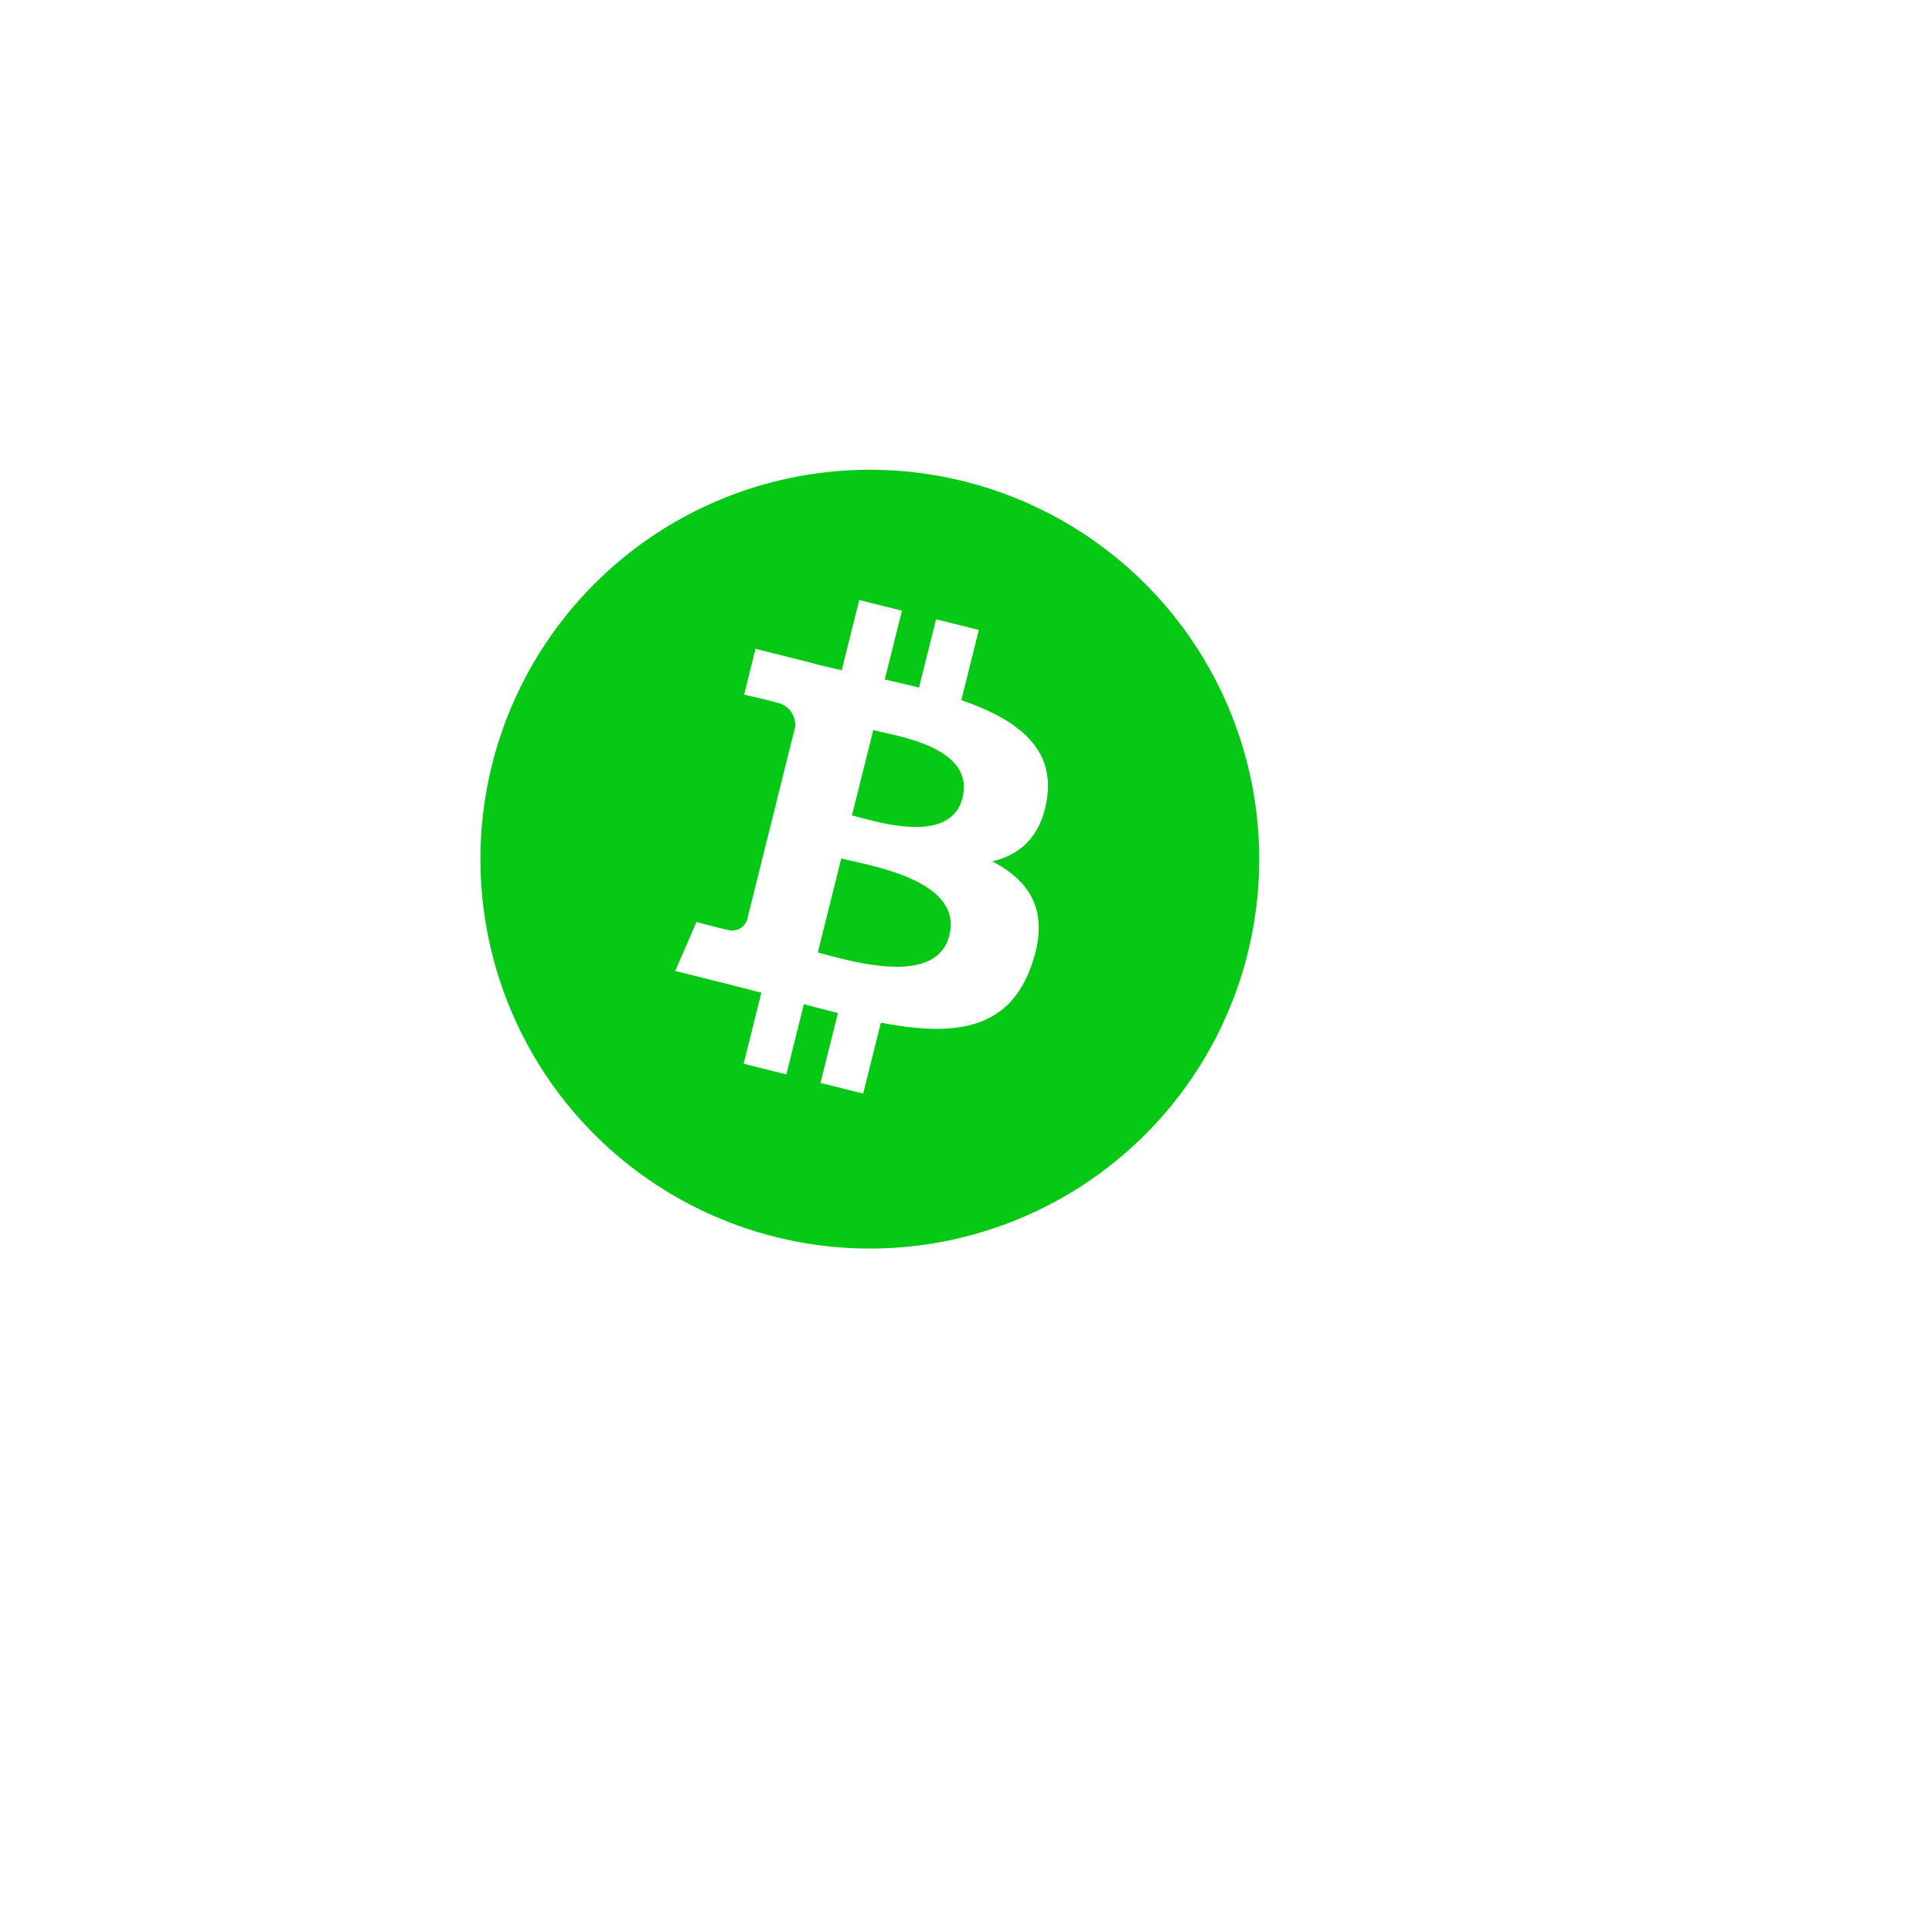
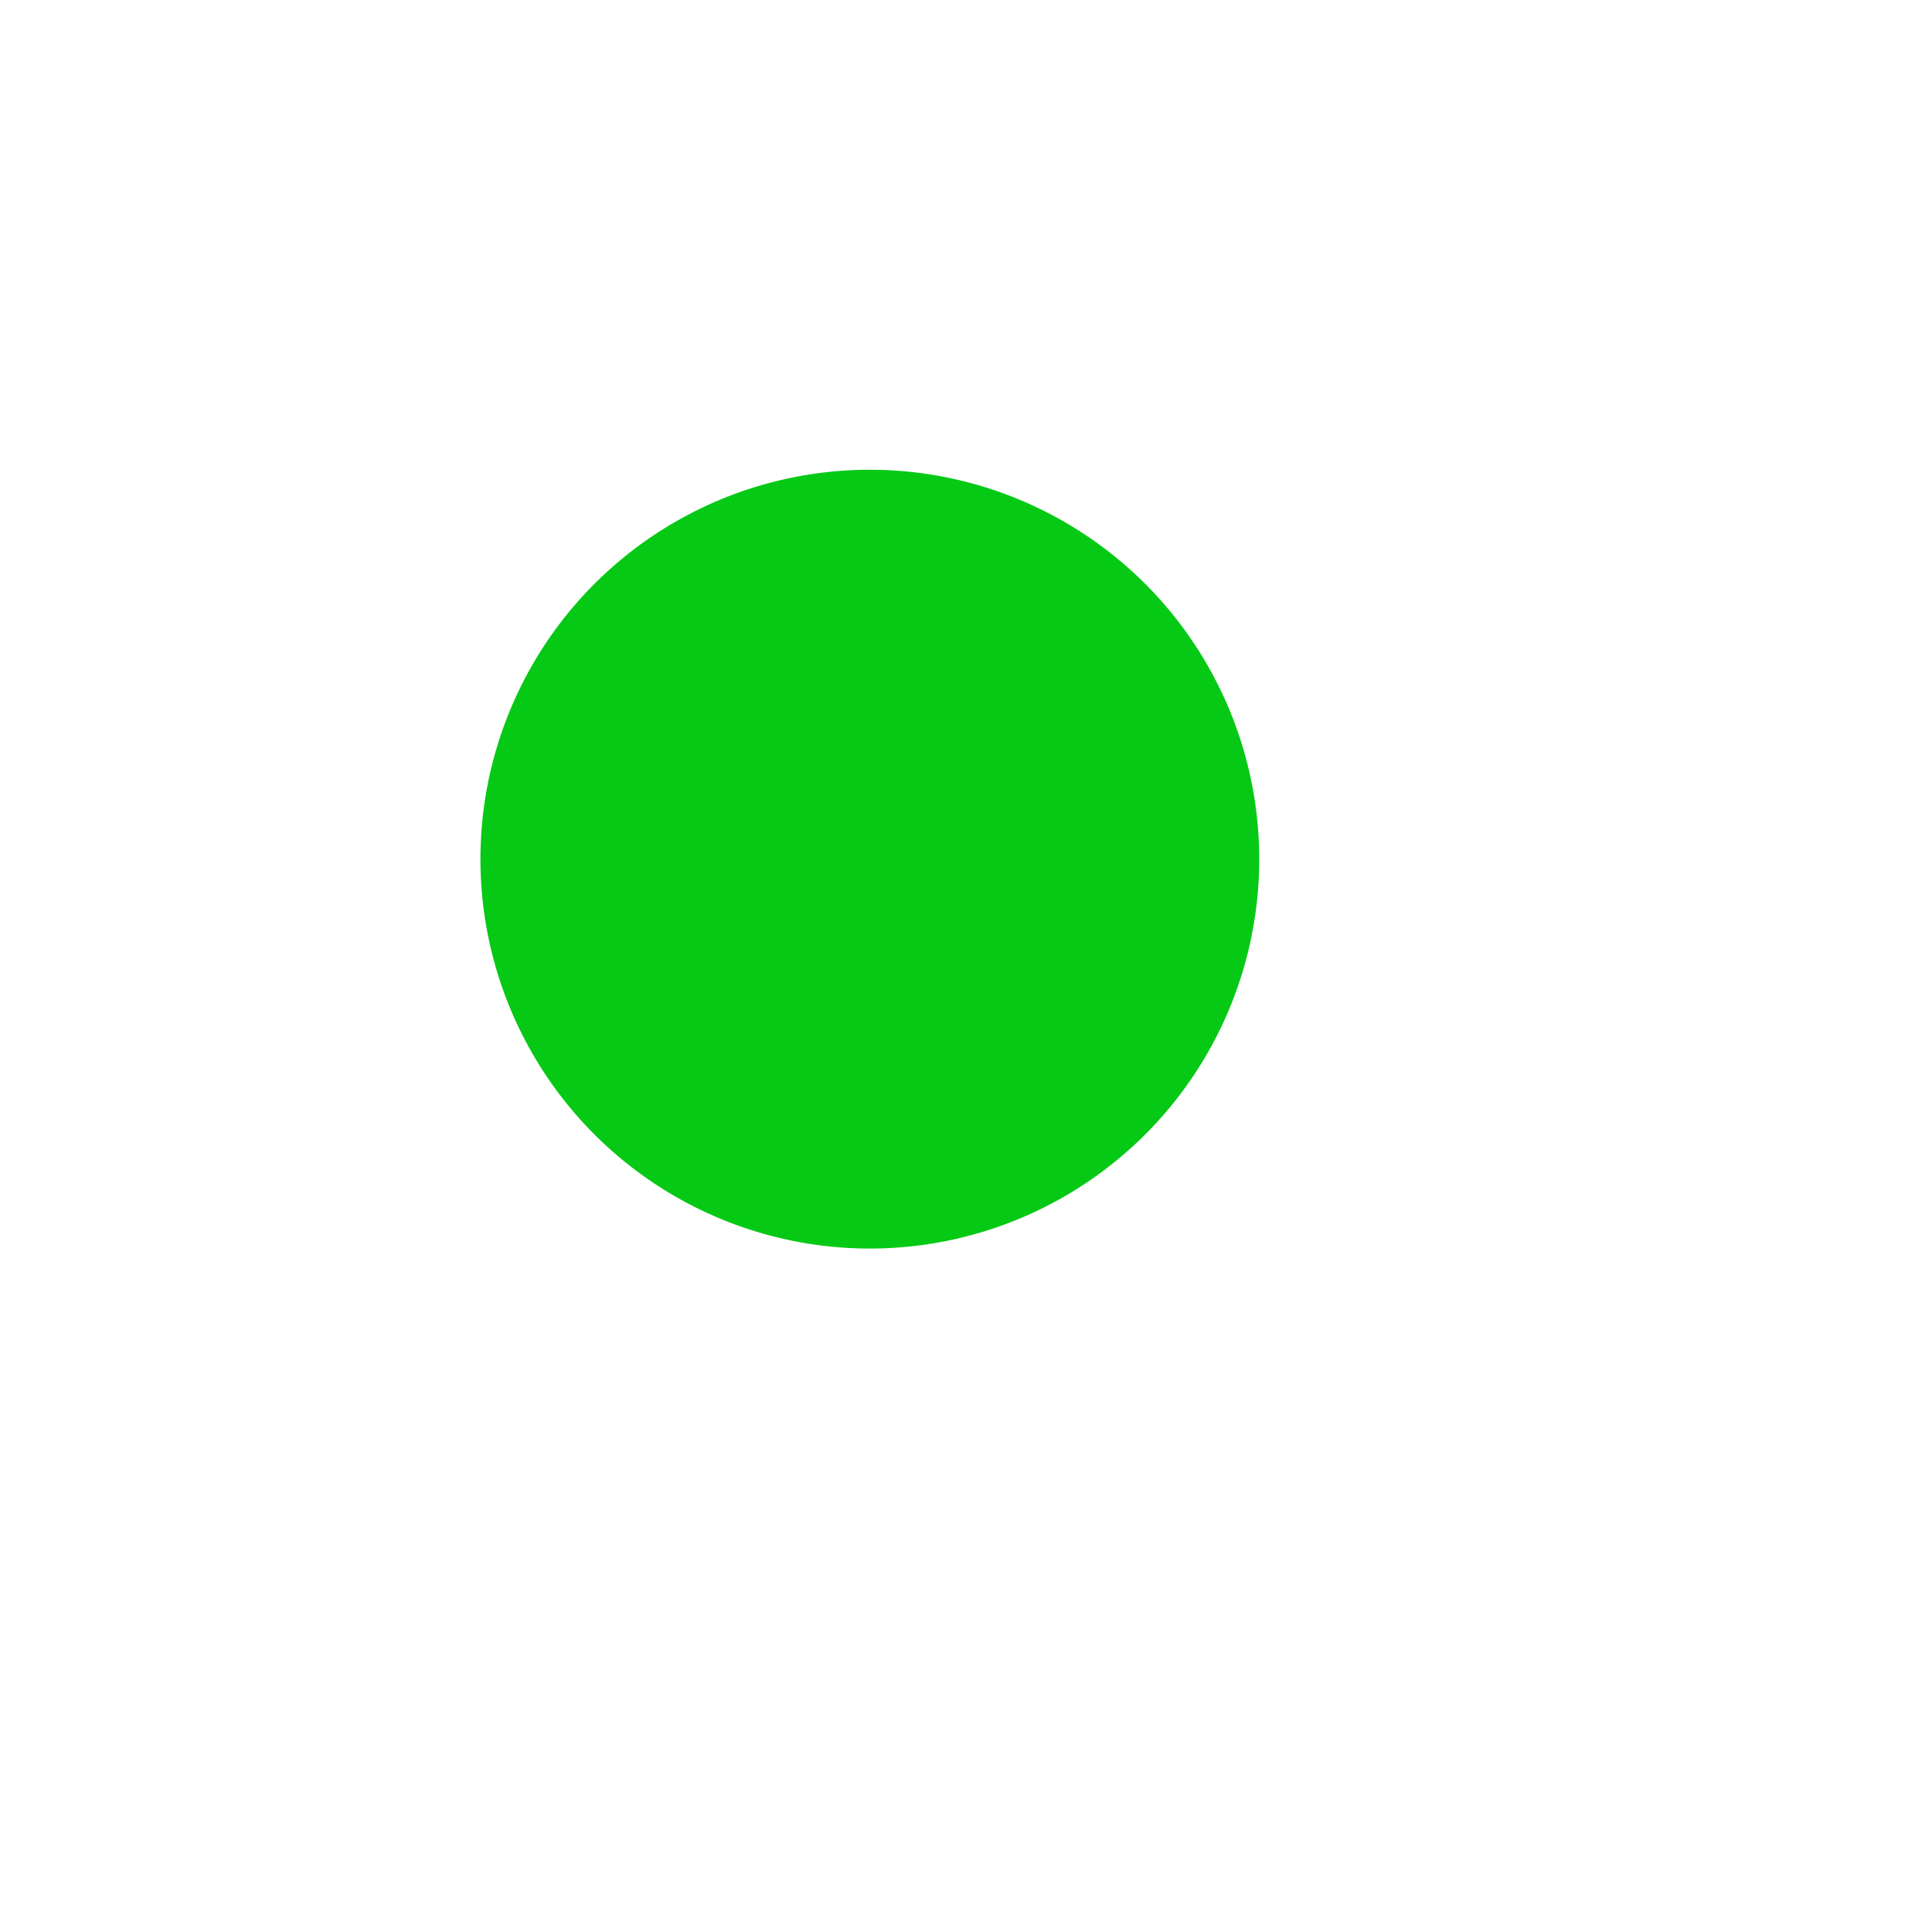
<svg xmlns="http://www.w3.org/2000/svg" width="181" height="181" viewBox="0 0 181 181">
  <defs>
    <filter id="a" x="0" y="0" width="181" height="181" filterUnits="userSpaceOnUse">
      <feOffset dx="9" dy="10" input="SourceAlpha" />
      <feGaussianBlur stdDeviation="7" result="b" />
      <feFlood flood-opacity="0.471" />
      <feComposite operator="in" in2="b" />
      <feComposite in="SourceGraphic" />
    </filter>
  </defs>
  <g transform="translate(-1508 -5244)">
    <g transform="matrix(1, 0, 0, 1, 1508, 5244)" filter="url(#a)">
-       <circle cx="69.5" cy="69.5" r="69.5" transform="translate(12 11)" fill="#fff" />
-     </g>
+       </g>
    <g transform="translate(1553.503 5287.507)">
-       <path d="M71.891,45.321A36.481,36.481,0,1,1,45.316,1.091a36.486,36.486,0,0,1,26.575,44.23Z" transform="translate(-0.507 0.494)" fill="#06c915" />
-       <path d="M50.4,29.729c.725-4.856-2.972-7.466-8.027-9.208l1.64-6.578-4.005-1-1.6,6.4c-1.051-.262-2.133-.51-3.207-.755l1.608-6.447-4-1-1.641,6.576c-.871-.2-1.727-.395-2.557-.6l0-.021-5.522-1.379L22.027,20s2.971.681,2.908.723A2.13,2.13,0,0,1,26.8,23.054l-1.868,7.494a3.317,3.317,0,0,1,.416.133l-.422-.1-2.62,10.5a1.457,1.457,0,0,1-1.835.951c.04.058-2.91-.726-2.91-.726l-1.988,4.584,5.212,1.3c.969.243,1.919.5,2.853.737l-1.657,6.654,4,1,1.642-6.583c1.091.3,2.152.57,3.19.828l-1.635,6.552,4,1,1.657-6.641c6.828,1.292,11.963.771,14.122-5.4,1.741-4.972-.086-7.84-3.678-9.712C47.9,35,49.871,33.283,50.4,29.729Zm-9.15,12.829c-1.238,4.972-9.609,2.285-12.325,1.61l2.2-8.814c2.714.677,11.417,2.019,10.127,7.2Zm1.237-12.9c-1.129,4.523-8.1,2.225-10.358,1.662l1.993-7.994C36.382,23.887,43.662,24.939,42.485,29.657Z" transform="translate(2.186 1.566)" fill="#fff" />
+       <path d="M71.891,45.321A36.481,36.481,0,1,1,45.316,1.091a36.486,36.486,0,0,1,26.575,44.23" transform="translate(-0.507 0.494)" fill="#06c915" />
    </g>
  </g>
</svg>